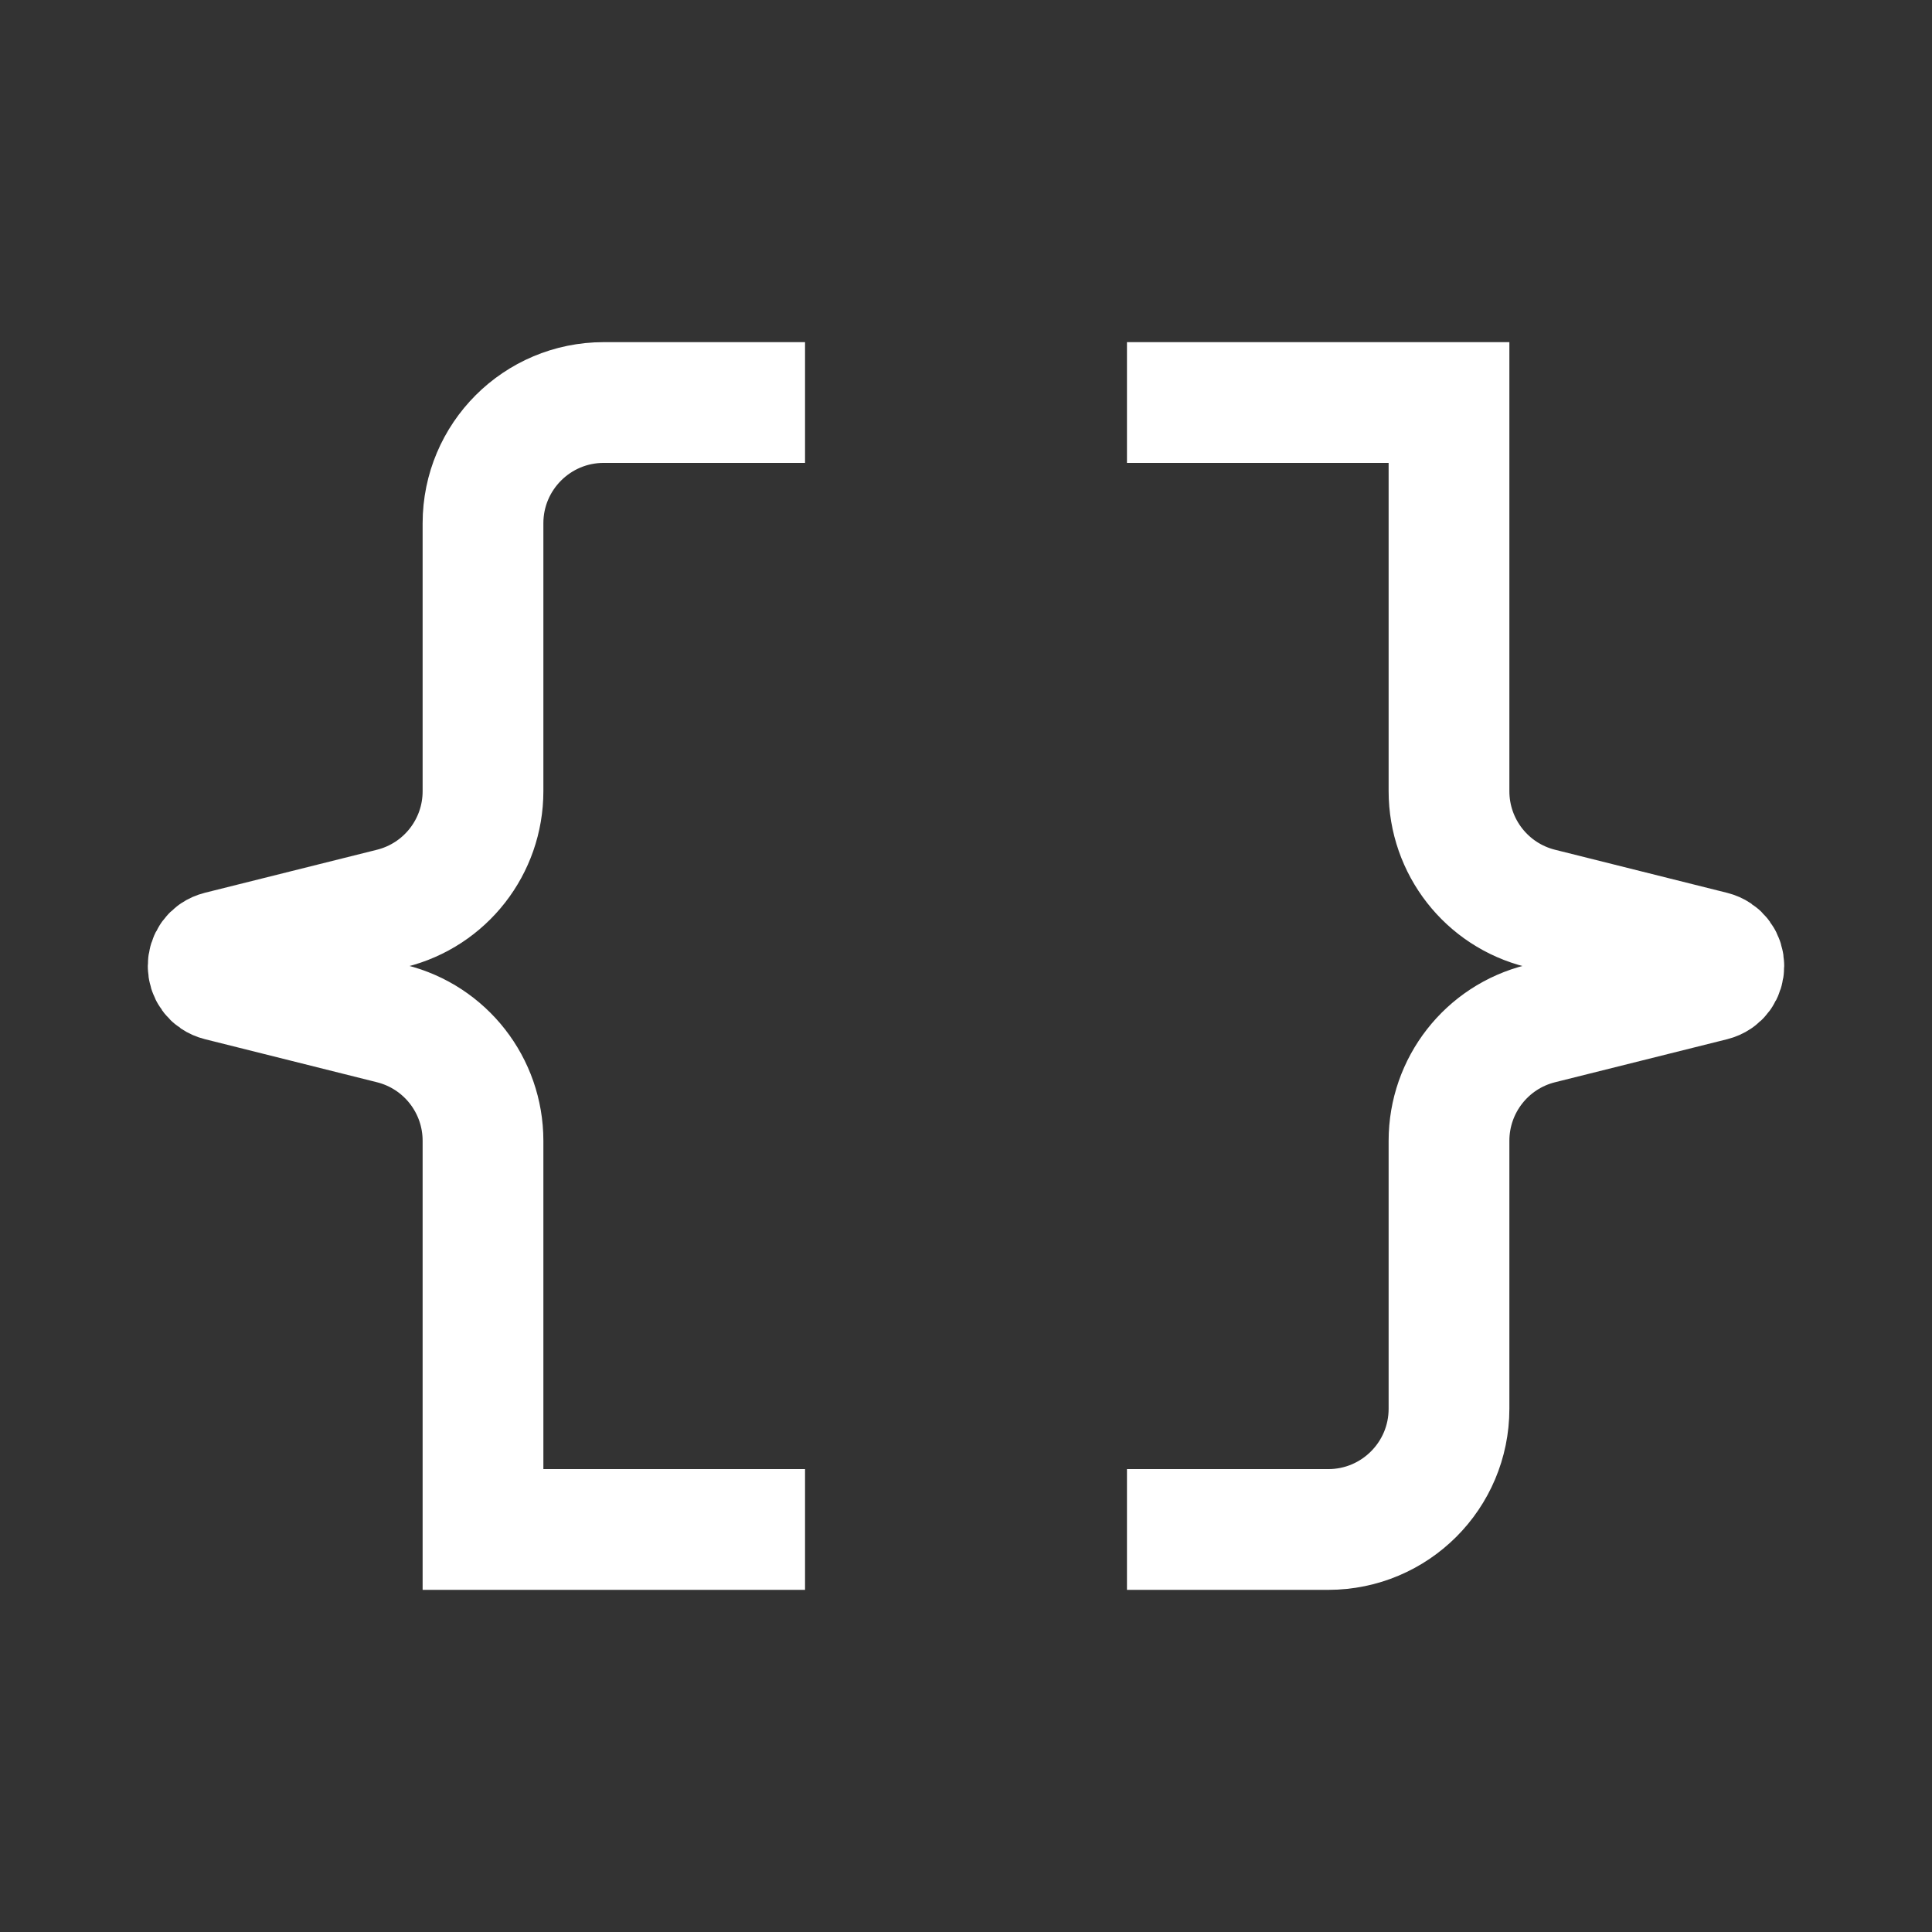
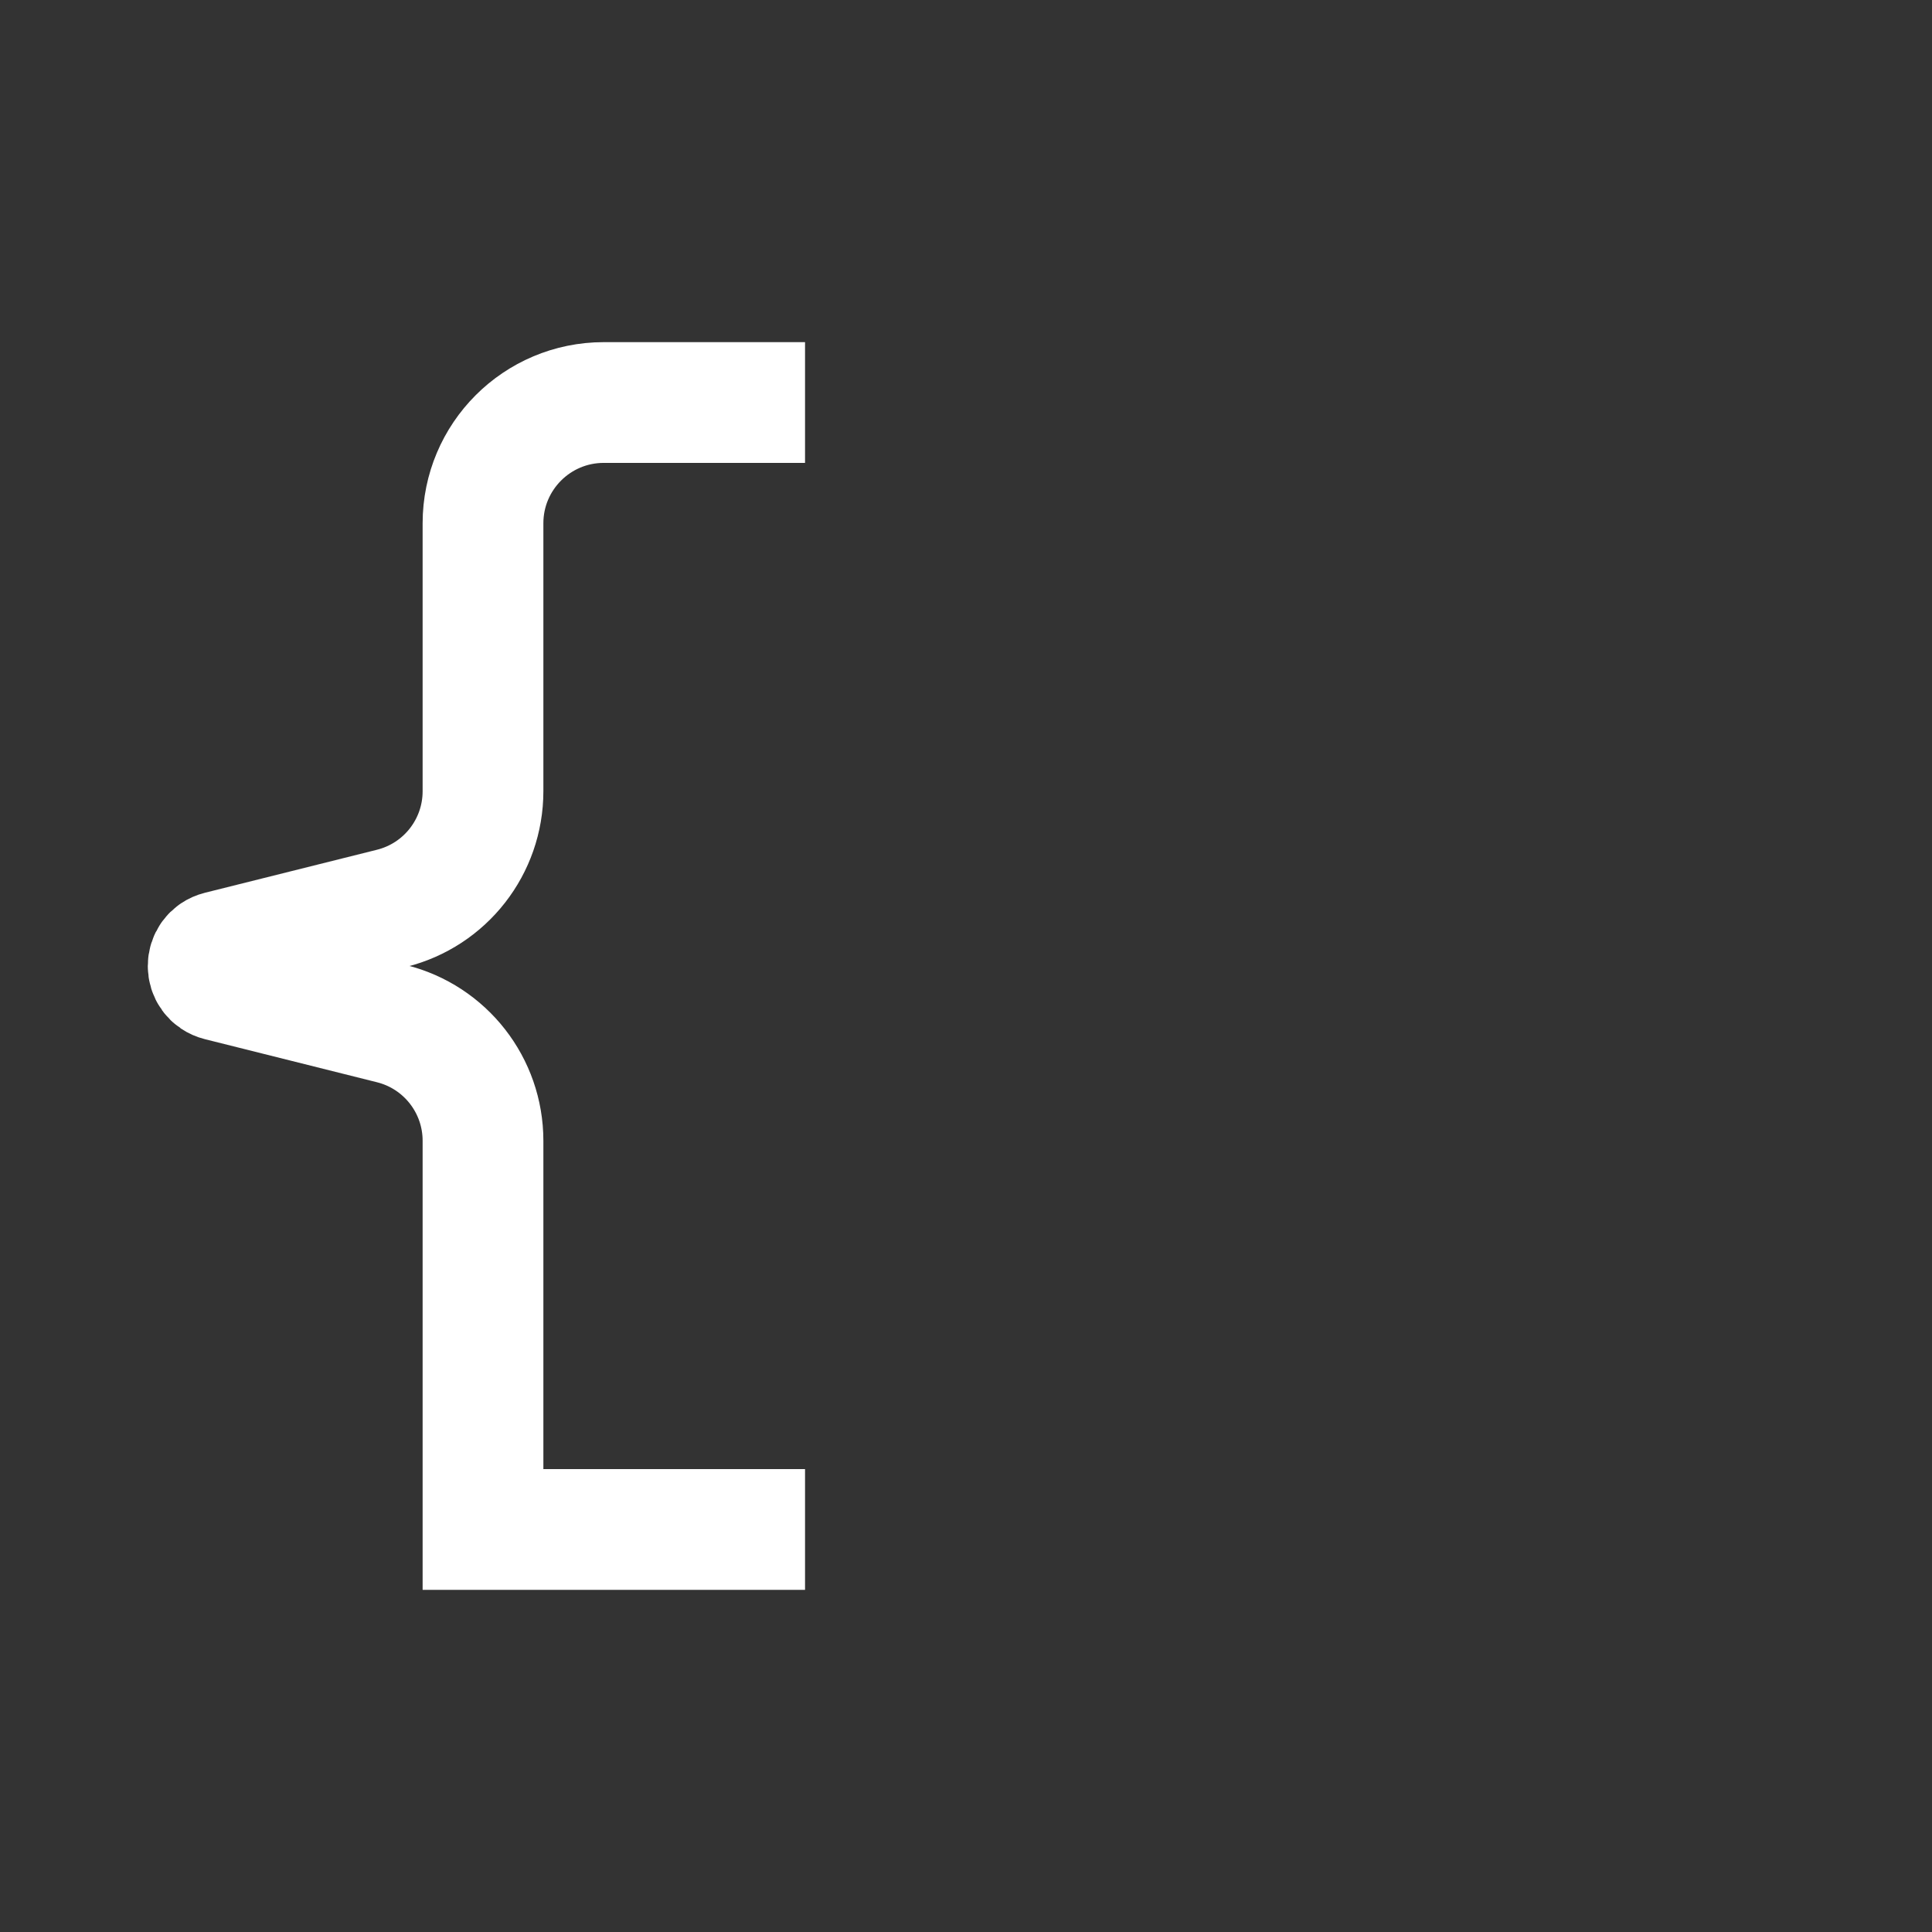
<svg xmlns="http://www.w3.org/2000/svg" width="32" height="32" viewBox="0 0 32 32" fill="none">
  <rect x="0" y="0" width="32" height="32" fill="#333333" stroke="none" />
-   <path d="M18.666 25.333H22C23.104 25.333 24 24.438 24 23.333V18.895C24 17.977 24.624 17.177 25.515 16.955L28.363 16.243C28.615 16.18 28.615 15.821 28.363 15.758L25.515 15.045C24.624 14.823 24 14.023 24 13.105V6.667H18.666" stroke="white" stroke-width="2" />
  <path d="M13.334 6.667H10C8.896 6.667 8 7.562 8 8.667V13.105C8 14.023 7.376 14.823 6.485 15.045L3.637 15.757C3.385 15.82 3.385 16.179 3.637 16.242L6.485 16.955C7.376 17.177 8 17.977 8 18.895V25.333H13.334" stroke="white" stroke-width="2" />
</svg>